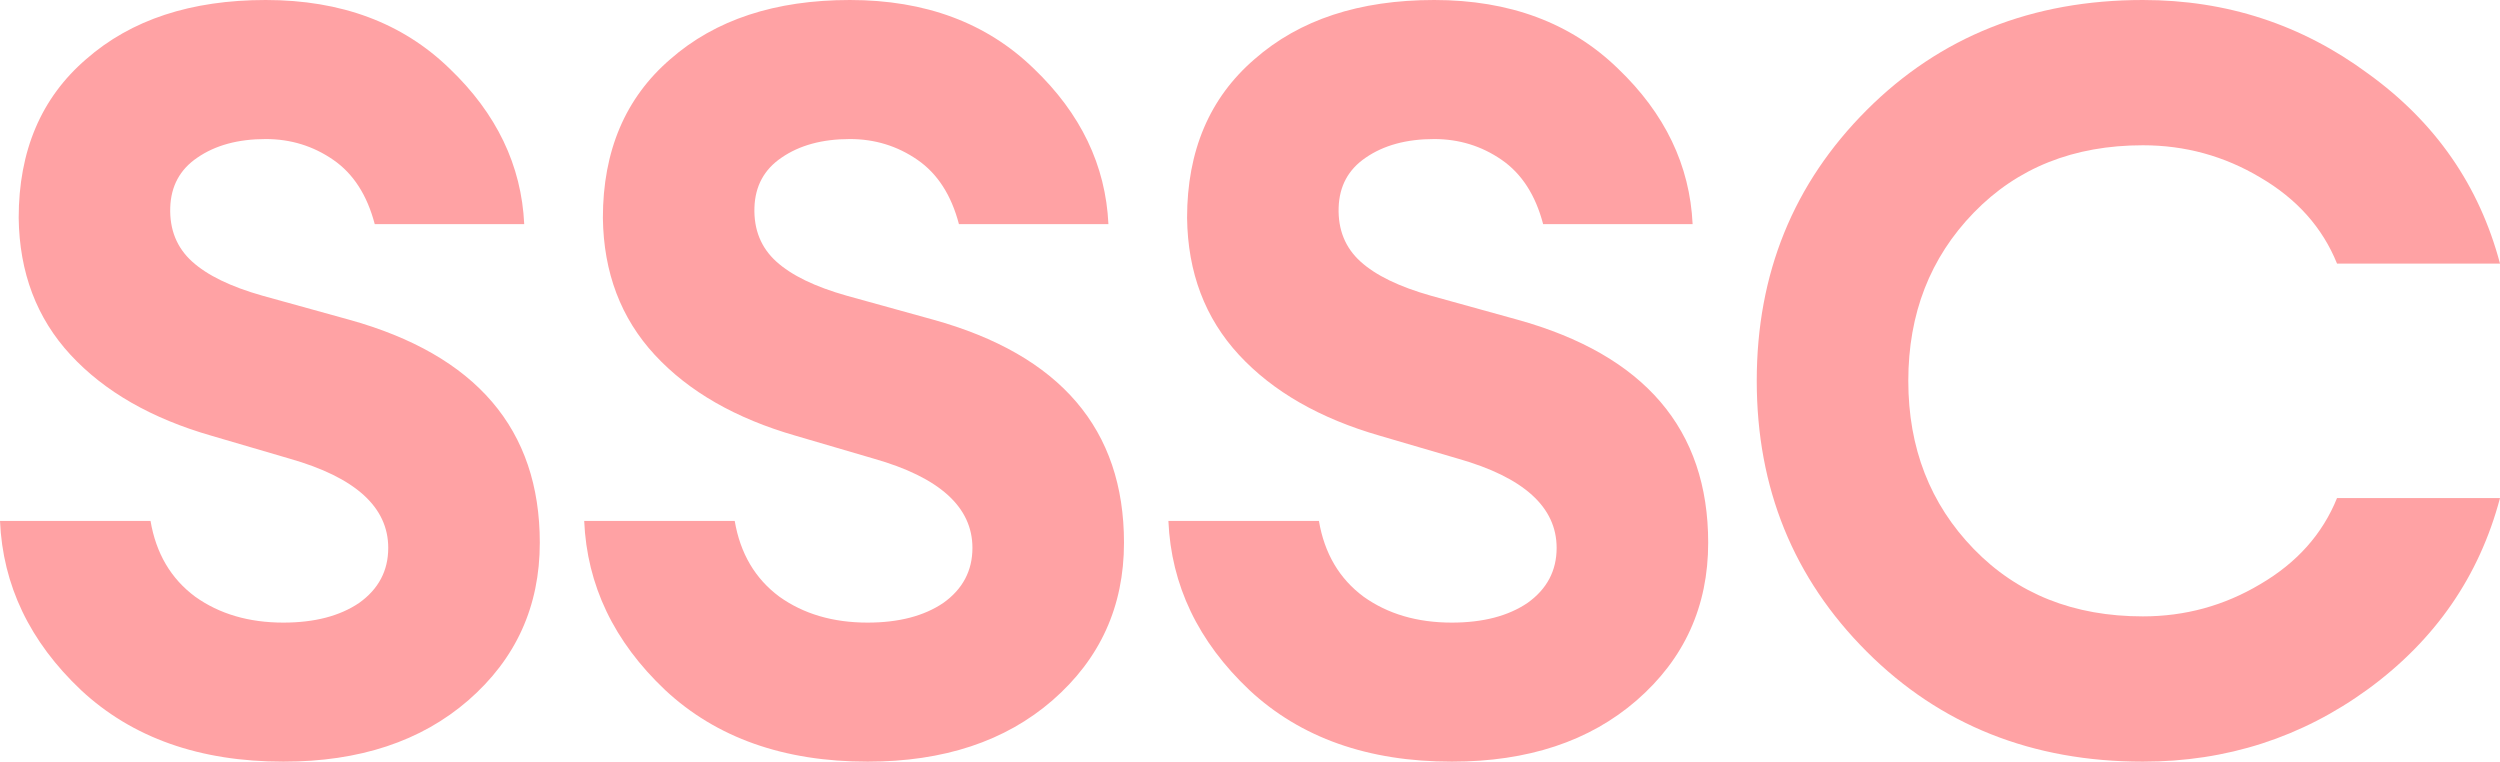
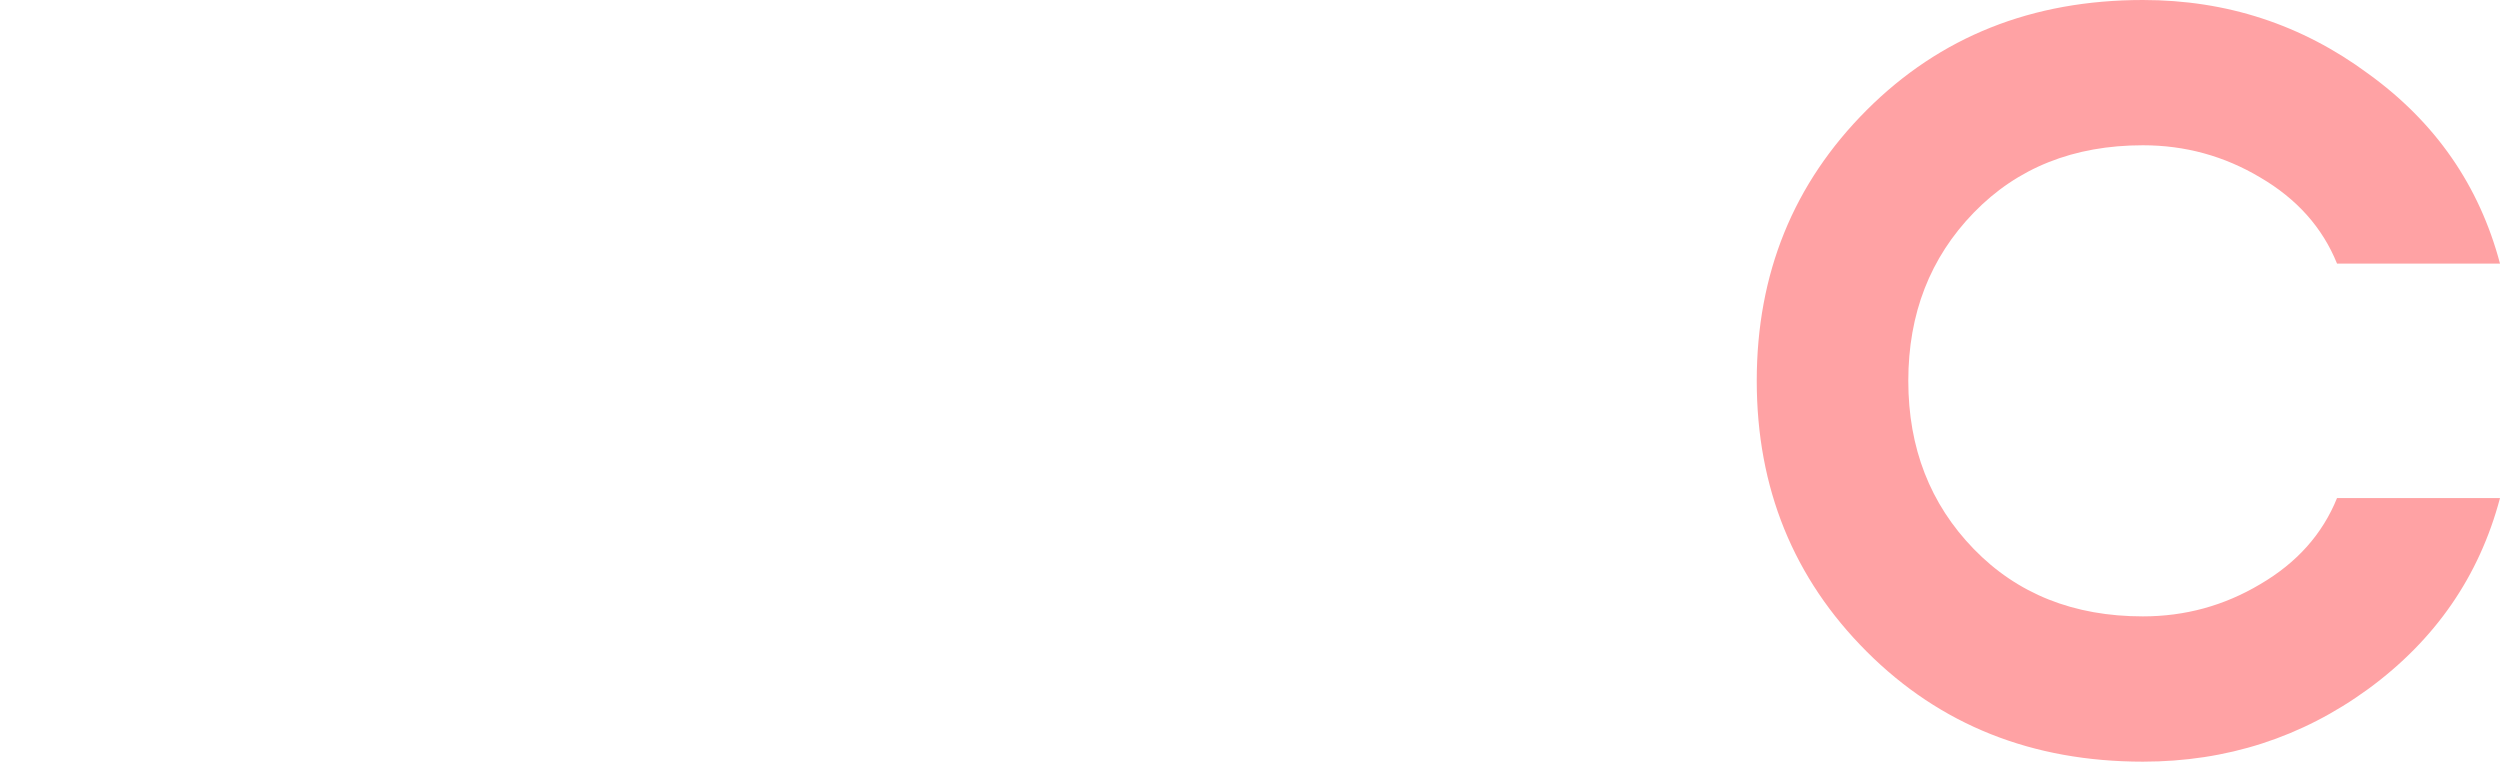
<svg xmlns="http://www.w3.org/2000/svg" width="1244" height="379" viewBox="0 0 1244 379" fill="none">
  <path d="M1066.31 379C1011.21 379 965.411 360.756 928.909 324.267C892.407 287.778 874.156 242.856 874.156 189.5C874.156 136.144 892.407 91.222 928.909 54.733C965.411 18.244 1011.21 0 1066.31 0C1107.98 0 1145.34 12.22 1178.4 36.661C1211.8 60.757 1233.67 92.254 1244 131.153H1162.9C1155.67 113.253 1142.93 98.967 1124.68 88.296C1106.77 77.624 1087.32 72.289 1066.31 72.289C1031.87 72.289 1003.81 83.476 982.113 105.852C960.418 128.227 949.571 156.109 949.571 189.5C949.571 222.891 960.418 250.773 982.113 273.148C1003.81 295.524 1031.87 306.711 1066.31 306.711C1087.32 306.711 1106.77 301.376 1124.68 290.704C1142.93 280.033 1155.67 265.748 1162.9 247.847H1244C1233.67 286.746 1211.8 318.415 1178.4 342.856C1145.34 366.952 1107.98 379 1066.31 379Z" fill="#FFA2A4" />
-   <path d="M722.409 379C680.741 379 647.166 367.124 621.683 343.372C596.2 319.276 582.77 291.221 581.393 259.207H656.292C659.046 275.386 666.45 287.951 678.503 296.901C690.556 305.506 705.191 309.809 722.409 309.809C737.905 309.809 750.475 306.539 760.117 299.999C769.759 293.114 774.58 283.992 774.58 272.632C774.58 252.322 758.223 237.52 725.508 228.226L686.768 216.867C656.808 208.261 633.391 194.836 616.518 176.591C599.644 158.347 591.035 135.628 590.691 108.433C590.691 75.043 601.882 48.709 624.266 29.432C646.649 9.811 676.437 0 713.628 0C751.163 0 781.639 11.36 805.056 34.079C828.472 56.454 840.87 82.272 842.247 111.531H767.865C764.077 97.074 757.19 86.402 747.203 79.518C737.217 72.633 726.025 69.191 713.628 69.191C699.853 69.191 688.489 72.289 679.536 78.485C670.927 84.337 666.45 92.599 666.106 103.27C665.762 114.285 669.377 123.235 676.953 130.12C684.529 137.005 696.238 142.684 712.078 147.159L754.951 159.035C818.314 176.591 849.995 213.596 849.995 270.05C849.995 301.72 838.115 327.882 814.354 348.535C790.937 368.845 760.289 379 722.409 379Z" fill="#FFA2A4" />
-   <path d="M431.713 379C390.045 379 356.47 367.124 330.987 343.372C305.504 319.276 292.074 291.221 290.696 259.207H365.595C368.35 275.386 375.754 287.951 387.806 296.901C399.859 305.506 414.494 309.809 431.713 309.809C447.209 309.809 459.778 306.539 469.42 299.999C479.062 293.114 483.883 283.992 483.883 272.632C483.883 252.322 467.526 237.52 434.812 228.226L396.071 216.867C366.112 208.261 342.695 194.836 325.821 176.591C308.948 158.347 300.339 135.628 299.994 108.433C299.994 75.043 311.186 48.709 333.569 29.432C355.953 9.811 385.74 0 422.931 0C460.467 0 490.943 11.36 514.359 34.079C537.776 56.454 550.173 82.272 551.55 111.531H477.168C473.38 97.074 466.493 86.402 456.507 79.518C446.52 72.633 435.328 69.191 422.931 69.191C409.157 69.191 397.793 72.289 388.84 78.485C380.23 84.337 375.754 92.599 375.409 103.27C375.065 114.285 378.681 123.235 386.257 130.12C393.833 137.005 405.541 142.684 421.382 147.159L464.255 159.035C527.617 176.591 559.299 213.596 559.299 270.05C559.299 301.72 547.418 327.882 523.657 348.535C500.241 368.845 469.592 379 431.713 379Z" fill="#FFA2A4" />
-   <path d="M141.016 379C99.348 379 65.773 367.124 40.29 343.372C14.808 319.276 1.377 291.221 0 259.207H74.899C77.654 275.386 85.057 287.951 97.11 296.901C109.163 305.506 123.798 309.809 141.016 309.809C156.512 309.809 169.082 306.539 178.724 299.999C188.366 293.114 193.187 283.992 193.187 272.632C193.187 252.322 176.83 237.52 144.115 228.226L105.375 216.867C75.415 208.261 51.999 194.836 35.125 176.591C18.251 158.347 9.642 135.628 9.298 108.433C9.298 75.043 20.489 48.709 42.873 29.432C65.257 9.811 95.044 0 132.235 0C169.77 0 200.246 11.36 223.663 34.079C247.08 56.454 259.477 82.272 260.854 111.531H186.472C182.684 97.074 175.797 86.402 165.81 79.518C155.824 72.633 144.632 69.191 132.235 69.191C118.46 69.191 107.097 72.289 98.143 78.485C89.534 84.337 85.057 92.599 84.713 103.27C84.369 114.285 87.984 123.235 95.56 130.12C103.136 137.005 114.845 142.684 130.685 147.159L173.558 159.035C236.921 176.591 268.602 213.596 268.602 270.05C268.602 301.72 256.722 327.882 232.961 348.535C209.544 368.845 178.896 379 141.016 379Z" fill="#FFA2A4" />
</svg>